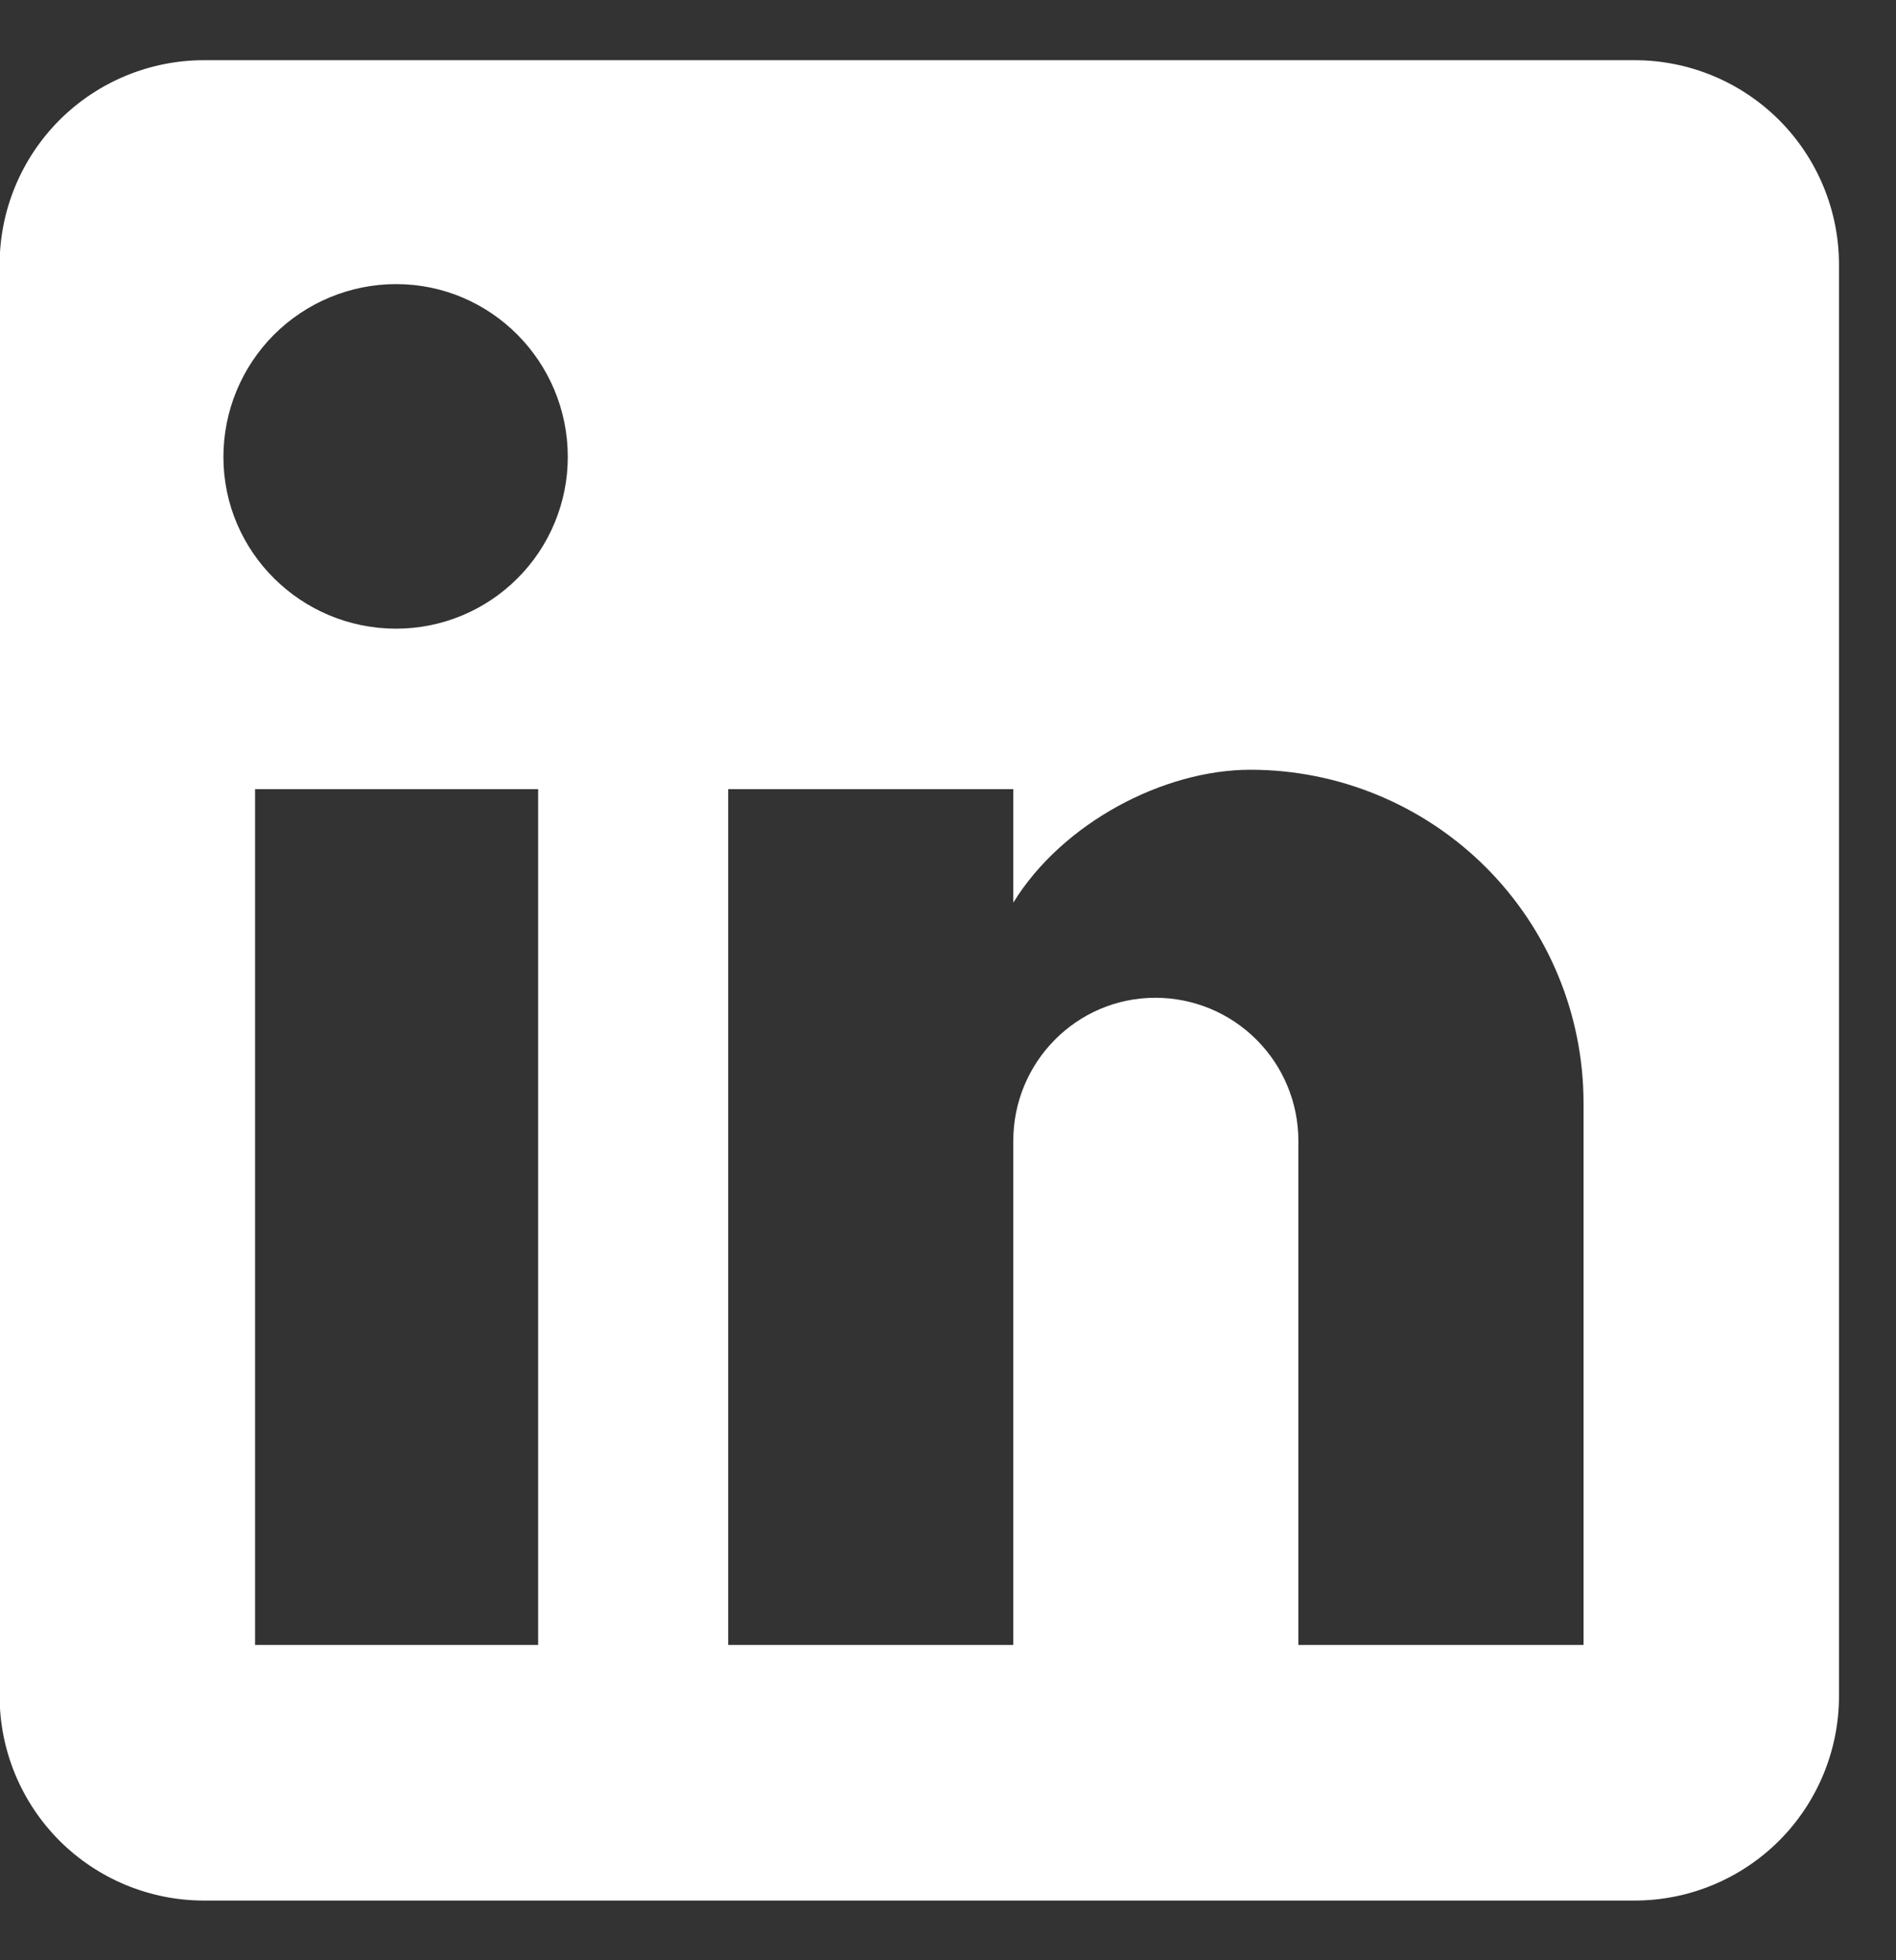
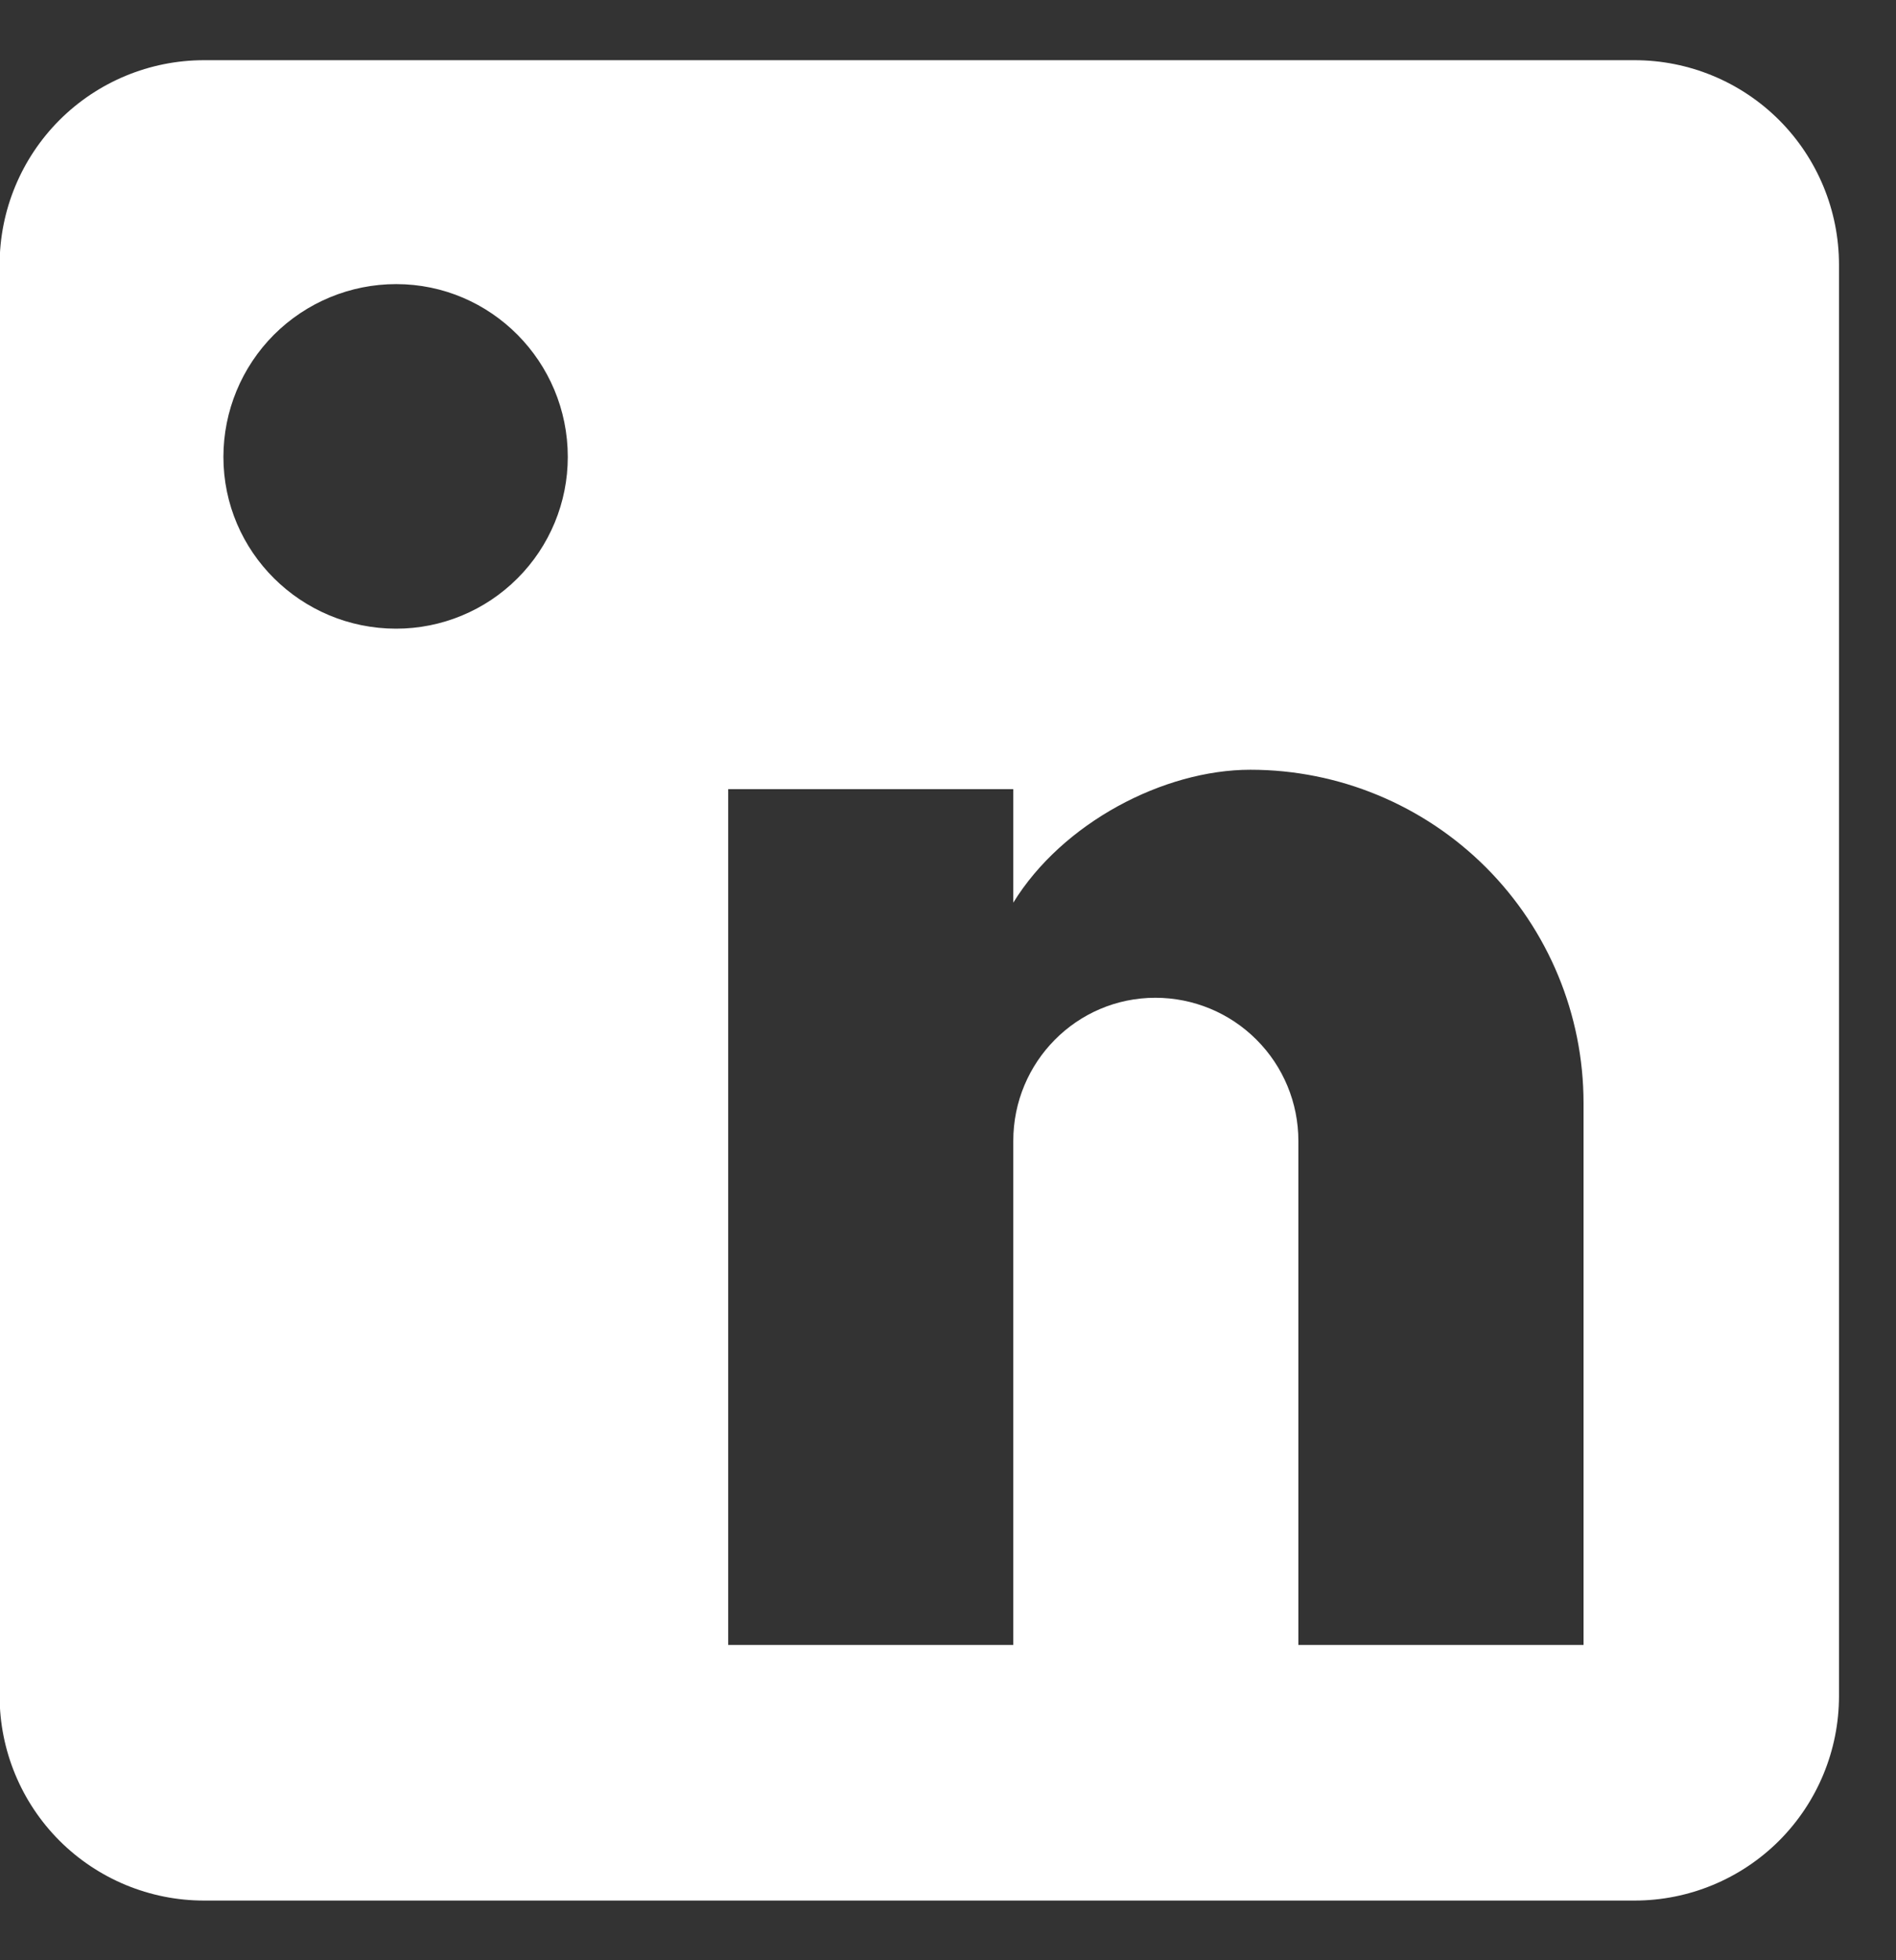
<svg xmlns="http://www.w3.org/2000/svg" width="30" height="31" viewBox="0 0 30 31" fill="none">
  <rect x="0" y="0" width="30" height="31" fill="#333333" stroke="none" />
-   <path d="M25.864 0.952C26.722 0.952 27.544 1.293 28.151 1.899C28.757 2.506 29.098 3.328 29.098 4.186V26.822C29.098 27.68 28.757 28.502 28.151 29.109C27.544 29.715 26.722 30.056 25.864 30.056H3.228C2.37 30.056 1.548 29.715 0.941 29.109C0.335 28.502 -0.006 27.68 -0.006 26.822V4.186C-0.006 3.328 0.335 2.506 0.941 1.899C1.548 1.293 2.37 0.952 3.228 0.952H25.864ZM25.056 26.014V17.444C25.056 16.046 24.5 14.706 23.512 13.717C22.523 12.729 21.183 12.173 19.785 12.173C18.41 12.173 16.809 13.014 16.033 14.275V12.48H11.522V26.014H16.033V18.042C16.033 16.797 17.036 15.779 18.281 15.779C18.881 15.779 19.457 16.017 19.881 16.442C20.306 16.866 20.544 17.442 20.544 18.042V26.014H25.056ZM6.268 9.942C6.988 9.942 7.679 9.656 8.188 9.146C8.698 8.637 8.984 7.946 8.984 7.226C8.984 5.722 7.771 4.493 6.268 4.493C5.543 4.493 4.848 4.781 4.335 5.293C3.823 5.806 3.535 6.501 3.535 7.226C3.535 8.729 4.764 9.942 6.268 9.942ZM8.515 26.014V12.48H4.036V26.014H8.515Z" fill="white" />
+   <path d="M25.864 0.952C26.722 0.952 27.544 1.293 28.151 1.899C28.757 2.506 29.098 3.328 29.098 4.186V26.822C29.098 27.68 28.757 28.502 28.151 29.109C27.544 29.715 26.722 30.056 25.864 30.056H3.228C2.37 30.056 1.548 29.715 0.941 29.109C0.335 28.502 -0.006 27.68 -0.006 26.822V4.186C-0.006 3.328 0.335 2.506 0.941 1.899C1.548 1.293 2.37 0.952 3.228 0.952H25.864ZM25.056 26.014V17.444C25.056 16.046 24.5 14.706 23.512 13.717C22.523 12.729 21.183 12.173 19.785 12.173C18.41 12.173 16.809 13.014 16.033 14.275V12.48H11.522V26.014H16.033V18.042C16.033 16.797 17.036 15.779 18.281 15.779C18.881 15.779 19.457 16.017 19.881 16.442C20.306 16.866 20.544 17.442 20.544 18.042V26.014H25.056ZM6.268 9.942C6.988 9.942 7.679 9.656 8.188 9.146C8.698 8.637 8.984 7.946 8.984 7.226C8.984 5.722 7.771 4.493 6.268 4.493C5.543 4.493 4.848 4.781 4.335 5.293C3.823 5.806 3.535 6.501 3.535 7.226C3.535 8.729 4.764 9.942 6.268 9.942ZM8.515 26.014V12.48H4.036H8.515Z" fill="white" />
</svg>